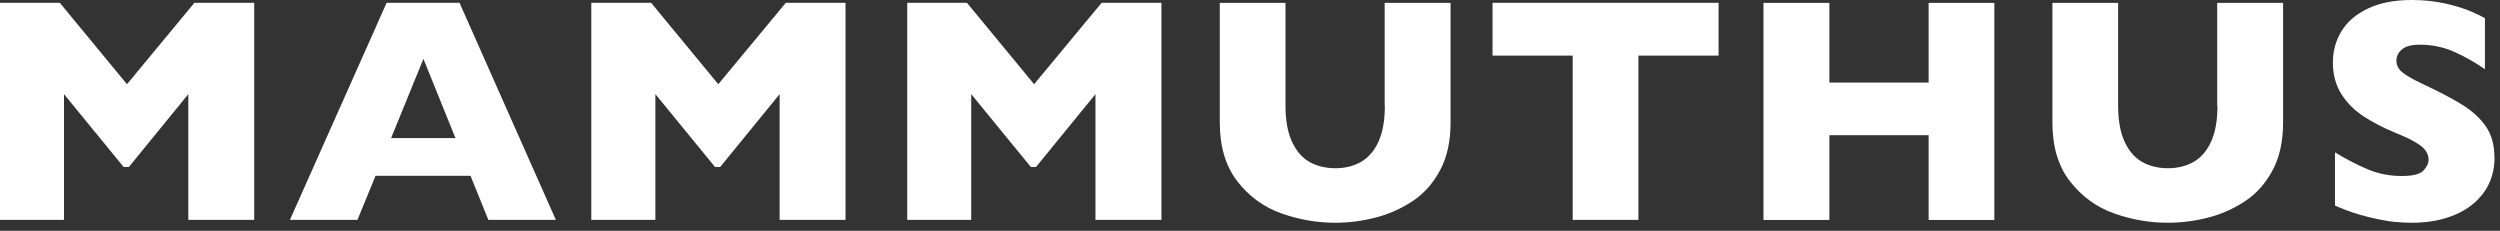
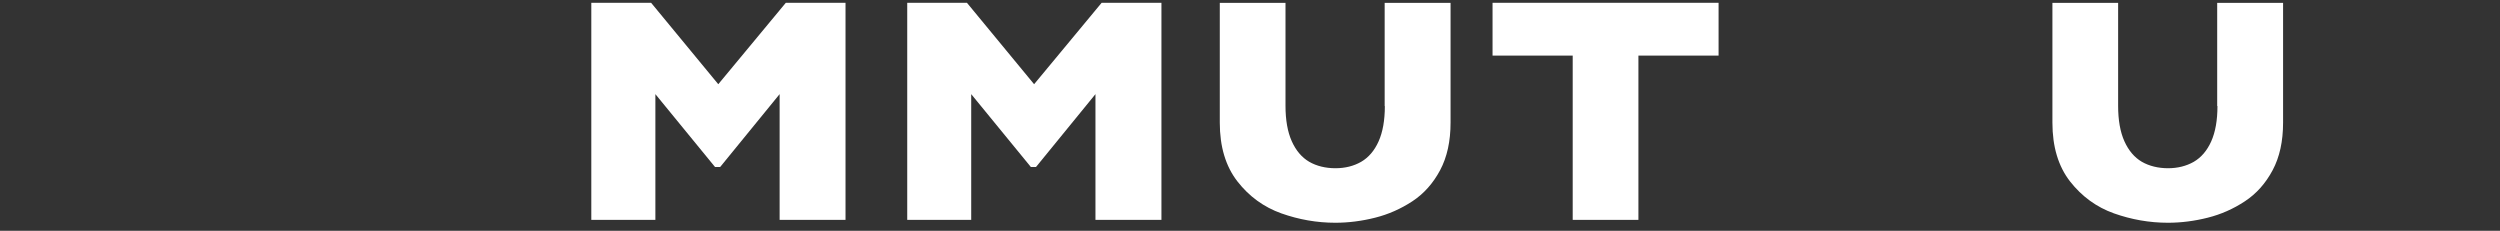
<svg xmlns="http://www.w3.org/2000/svg" width="260" height="24" viewBox="0 0 260 24" fill="none">
  <rect x="0" y="0" width="260" height="24" fill="#333333" stroke="none" />
-   <path d="M190.255 14.061H200.577V22.875H207.411V0.3H200.577V8.589H190.255V0.3H183.402V22.875H190.255V14.061Z" fill="white" />
  <path d="M230.616 11.029C230.616 12.512 230.399 13.742 229.964 14.709C229.529 15.675 228.924 16.379 228.149 16.83C227.374 17.271 226.476 17.496 225.474 17.496C224.472 17.496 223.517 17.271 222.742 16.82C221.977 16.37 221.372 15.657 220.937 14.69C220.502 13.723 220.285 12.493 220.285 11.001V0.3H213.451V12.756C213.451 15.262 214.065 17.299 215.284 18.867C216.513 20.434 218.035 21.542 219.85 22.19C221.674 22.837 223.546 23.166 225.464 23.166C226.845 23.166 228.225 22.988 229.605 22.64C230.985 22.293 232.28 21.72 233.471 20.932C234.671 20.143 235.626 19.064 236.353 17.703C237.081 16.342 237.44 14.69 237.44 12.756V0.3H230.588V11.029H230.616Z" fill="white" />
-   <path d="M259.417 16.314C259.417 15.047 259.114 13.986 258.519 13.132C257.923 12.277 257.101 11.527 256.052 10.879C255.003 10.231 253.604 9.499 251.855 8.683C250.872 8.213 250.191 7.819 249.804 7.49C249.426 7.162 249.227 6.777 249.227 6.336C249.227 5.857 249.416 5.454 249.804 5.134C250.191 4.806 250.806 4.646 251.656 4.646C252.961 4.646 254.18 4.909 255.324 5.425C256.468 5.951 257.498 6.542 258.434 7.199V1.905C258.169 1.727 257.687 1.492 256.988 1.192C256.288 0.892 255.4 0.61 254.322 0.366C253.244 0.122 252.072 0 250.806 0C249.019 0 247.516 0.291 246.278 0.882C245.04 1.464 244.123 2.253 243.518 3.238C242.913 4.224 242.62 5.322 242.62 6.533C242.62 7.744 242.923 8.88 243.518 9.809C244.114 10.729 244.879 11.498 245.824 12.109C246.77 12.719 247.857 13.291 249.104 13.807C250.229 14.249 251.089 14.681 251.685 15.103C252.271 15.525 252.573 16.032 252.573 16.642C252.573 16.98 252.403 17.337 252.053 17.722C251.713 18.107 250.948 18.304 249.785 18.304C248.518 18.304 247.327 18.069 246.221 17.6C245.116 17.13 243.981 16.548 242.838 15.844V21.383C244.066 21.918 245.238 22.321 246.373 22.584C247.507 22.856 248.414 23.016 249.095 23.081C249.775 23.138 250.352 23.166 250.825 23.166C252.507 23.166 254.001 22.894 255.305 22.34C256.609 21.796 257.621 20.998 258.349 19.974C259.076 18.942 259.436 17.722 259.436 16.314H259.417Z" fill="white" />
-   <path d="M13.205 8.758L6.22 0.291H0V22.866H6.654V9.79L12.855 17.365H13.403L19.585 9.79V22.866H26.438V0.291H20.218L13.205 8.758Z" fill="white" />
-   <path d="M47.79 0.291H40.209L30.152 22.866H37.175L39.056 18.285H48.934L50.787 22.866H57.81L47.79 0.291ZM40.673 14.361L44.038 6.12L47.365 14.361H40.673Z" fill="white" />
  <path d="M87.934 22.866V0.291H81.724L74.701 8.758L67.716 0.291H61.496V22.866H68.16V9.79L74.361 17.365H74.899L81.081 9.79V22.866H87.934Z" fill="white" />
  <path d="M113.928 22.866H120.79V0.291H114.57L107.547 8.758L100.562 0.291H94.352V22.866H101.006V9.79L107.207 17.365H107.746L113.928 9.79V22.866Z" fill="white" />
  <path d="M144.024 11.029C144.024 12.512 143.806 13.742 143.371 14.709C142.937 15.675 142.332 16.379 141.557 16.83C140.782 17.271 139.893 17.496 138.882 17.496C137.87 17.496 136.925 17.271 136.15 16.82C135.384 16.37 134.779 15.657 134.345 14.69C133.91 13.723 133.692 12.493 133.692 11.001V0.3H126.858V12.756C126.858 15.262 127.473 17.299 128.692 18.867C129.911 20.434 131.443 21.542 133.258 22.19C135.082 22.837 136.953 23.166 138.872 23.166C140.252 23.166 141.632 22.988 143.012 22.64C144.392 22.293 145.687 21.72 146.888 20.932C148.088 20.143 149.043 19.064 149.771 17.703C150.498 16.342 150.858 14.69 150.858 12.756V0.3H144.005V11.039L144.024 11.029Z" fill="white" />
  <path d="M155.225 5.782H163.561V22.866H170.395V5.782H178.732V0.291H155.225V5.782Z" fill="white" />
</svg>